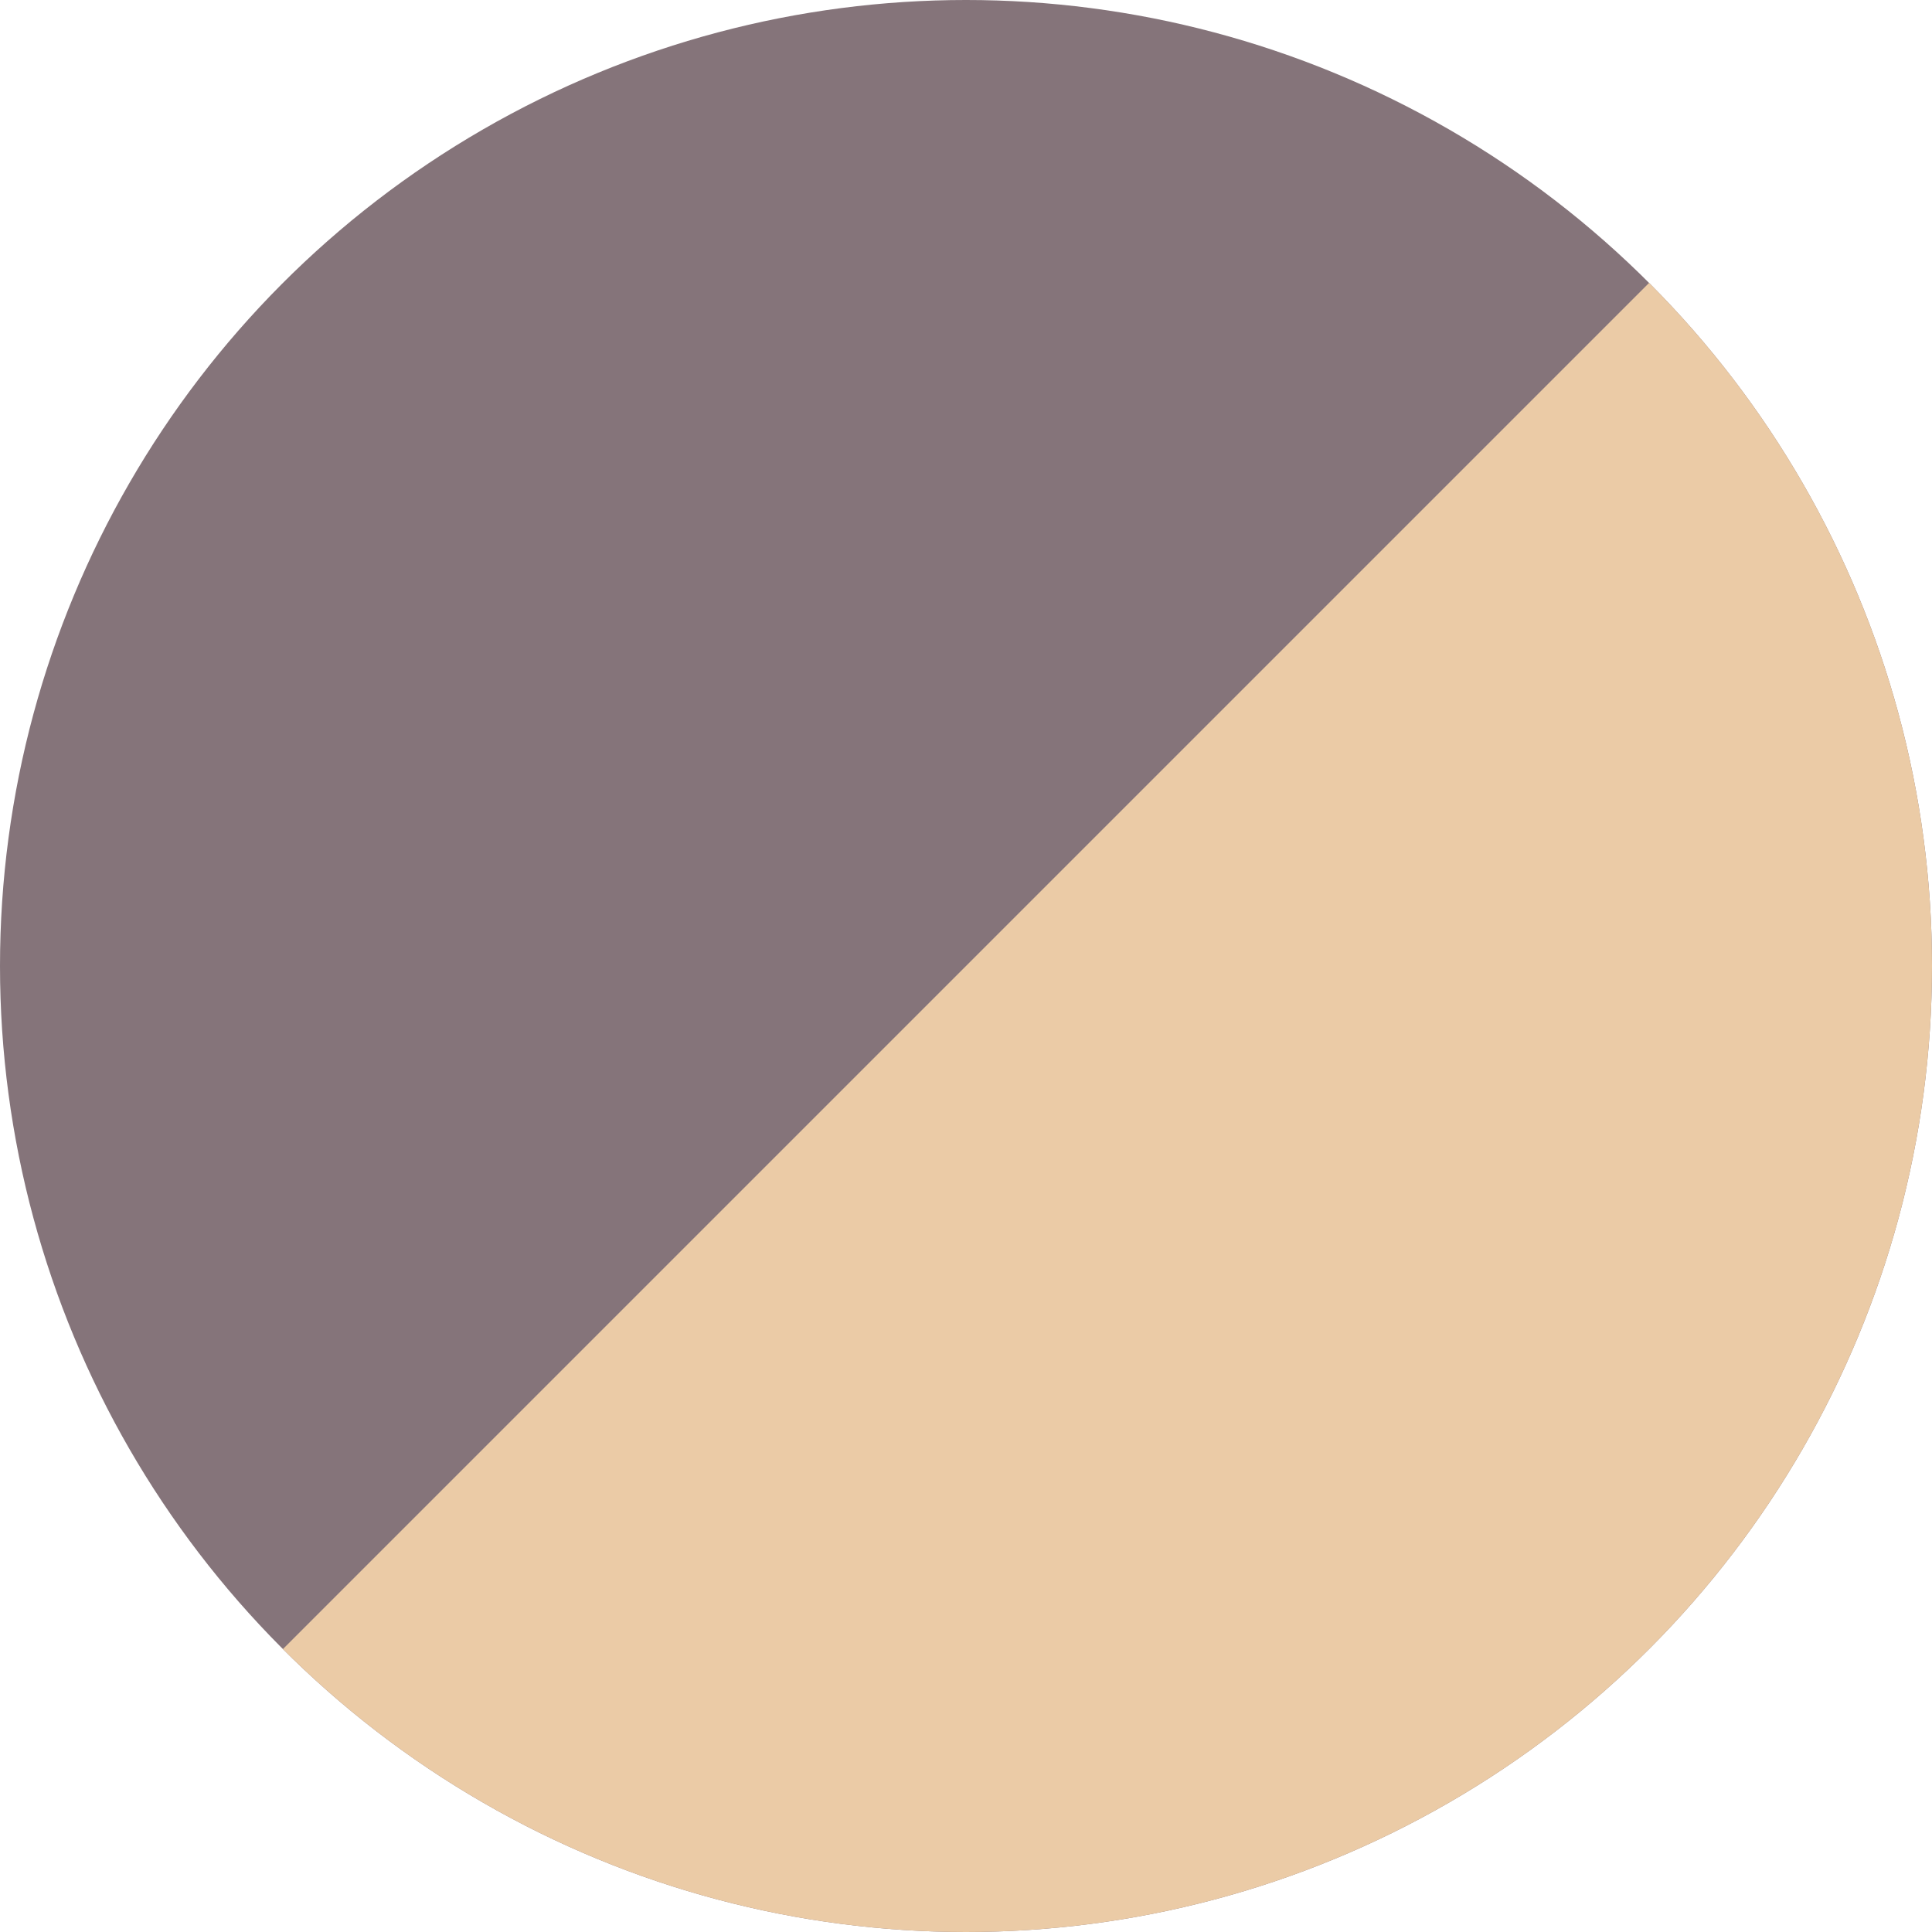
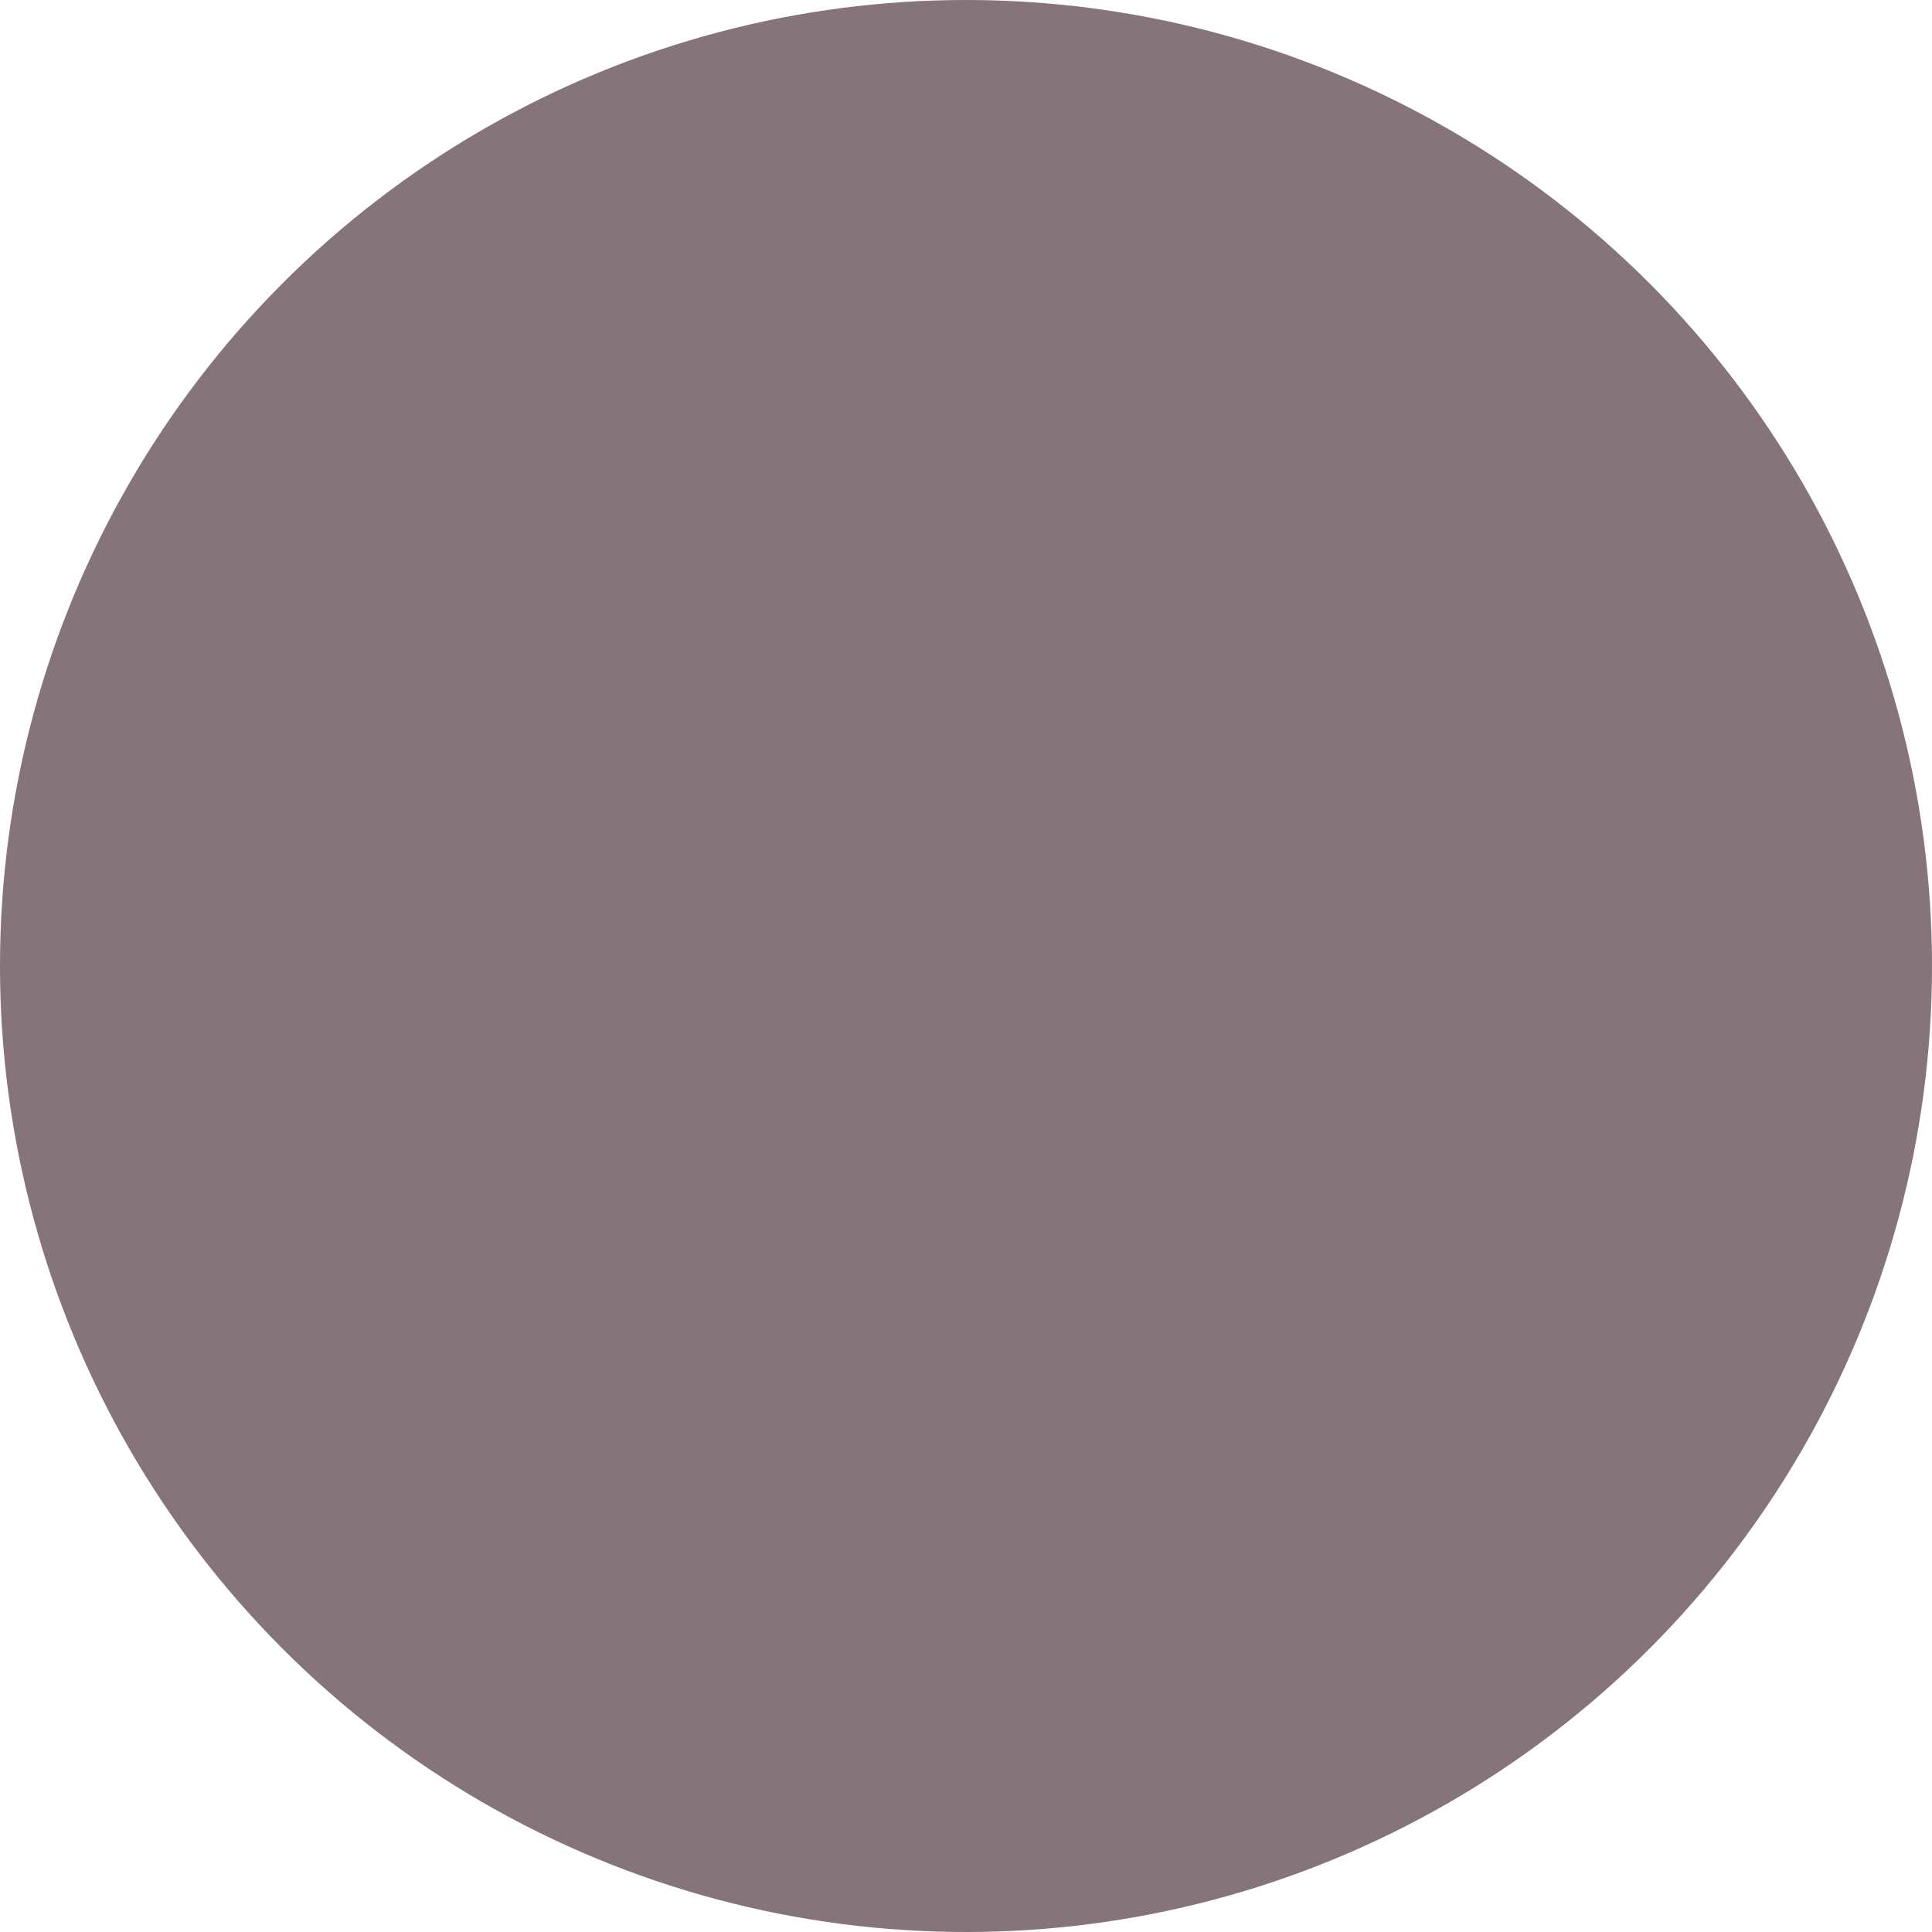
<svg xmlns="http://www.w3.org/2000/svg" id="_レイヤー_2" width="32" height="32" viewBox="0 0 32 32">
  <defs>
    <style>.cls-1{fill:none;}.cls-2{fill:#85747a;}.cls-3{fill:#ebcba6;}.cls-4{clip-path:url(#clippath);}</style>
    <clipPath id="clippath">
-       <polygon class="cls-1" points="0 32 32 32 32 0 0 32" />
-     </clipPath>
+       </clipPath>
  </defs>
  <g id="_レイヤー_1-2">
    <circle id="d" class="cls-2" cx="16" cy="16" r="16" />
    <g class="cls-4">
      <circle id="d-2" class="cls-3" cx="16" cy="16" r="16" />
    </g>
  </g>
</svg>